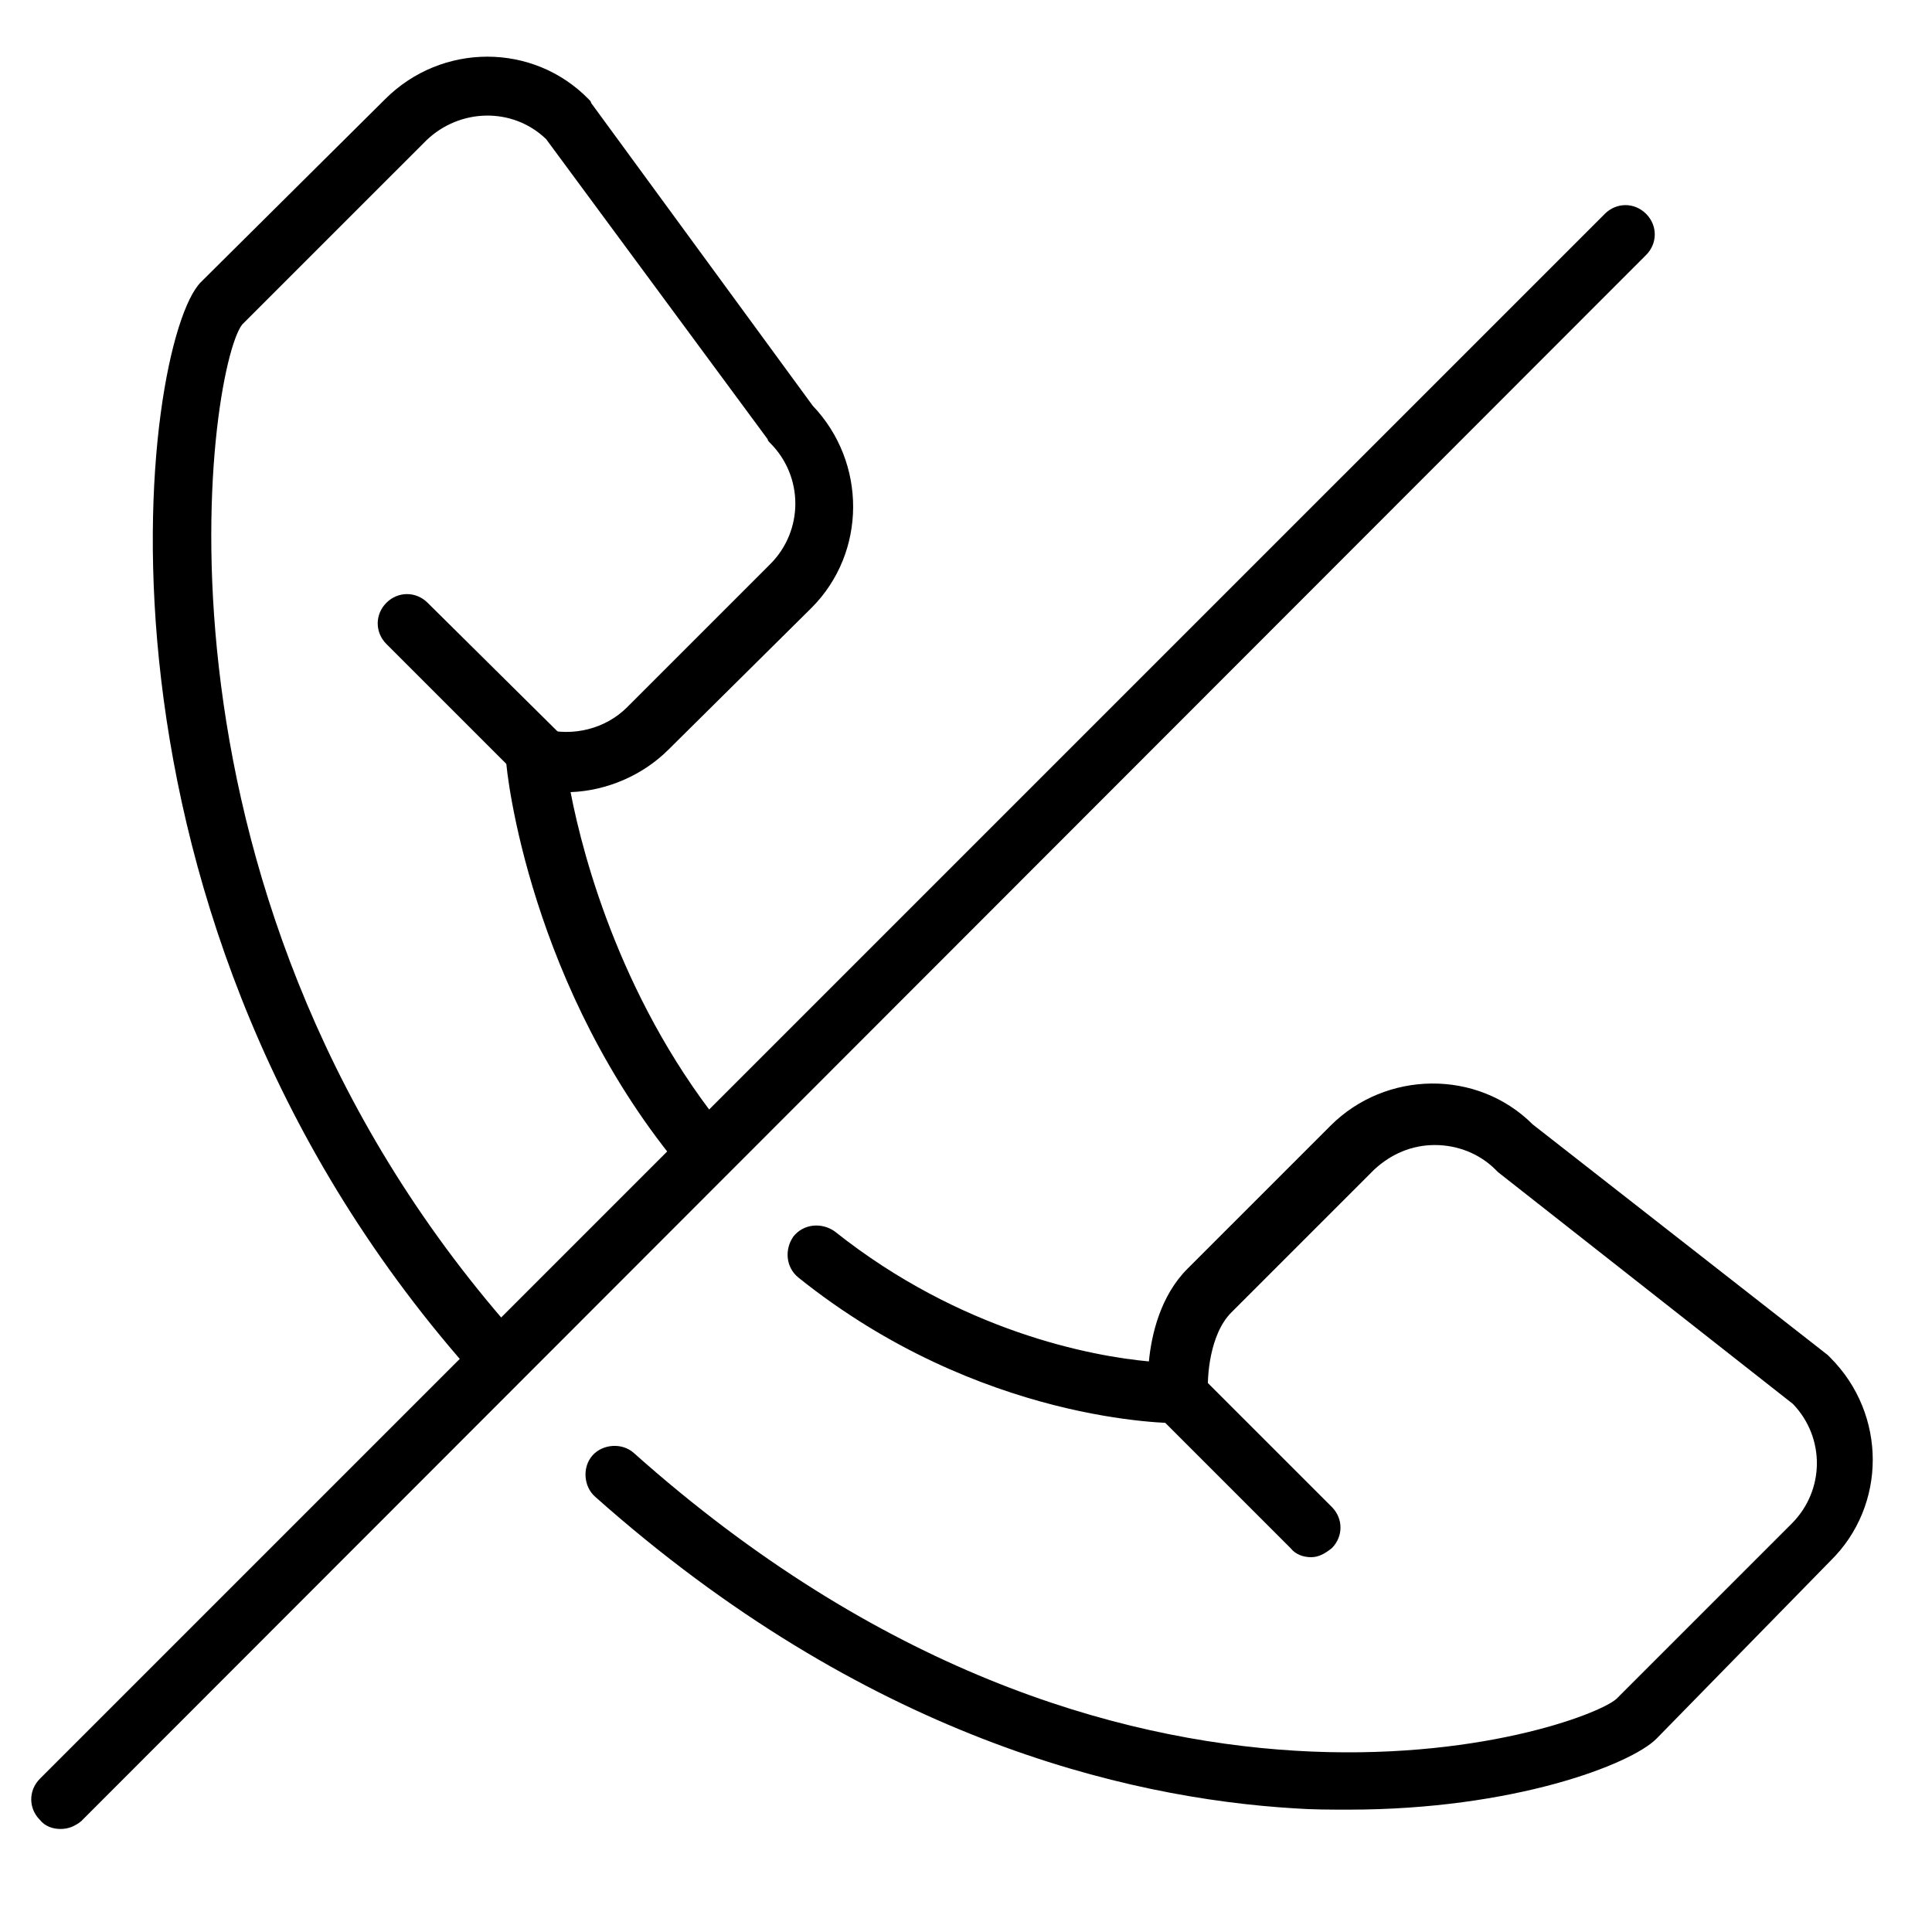
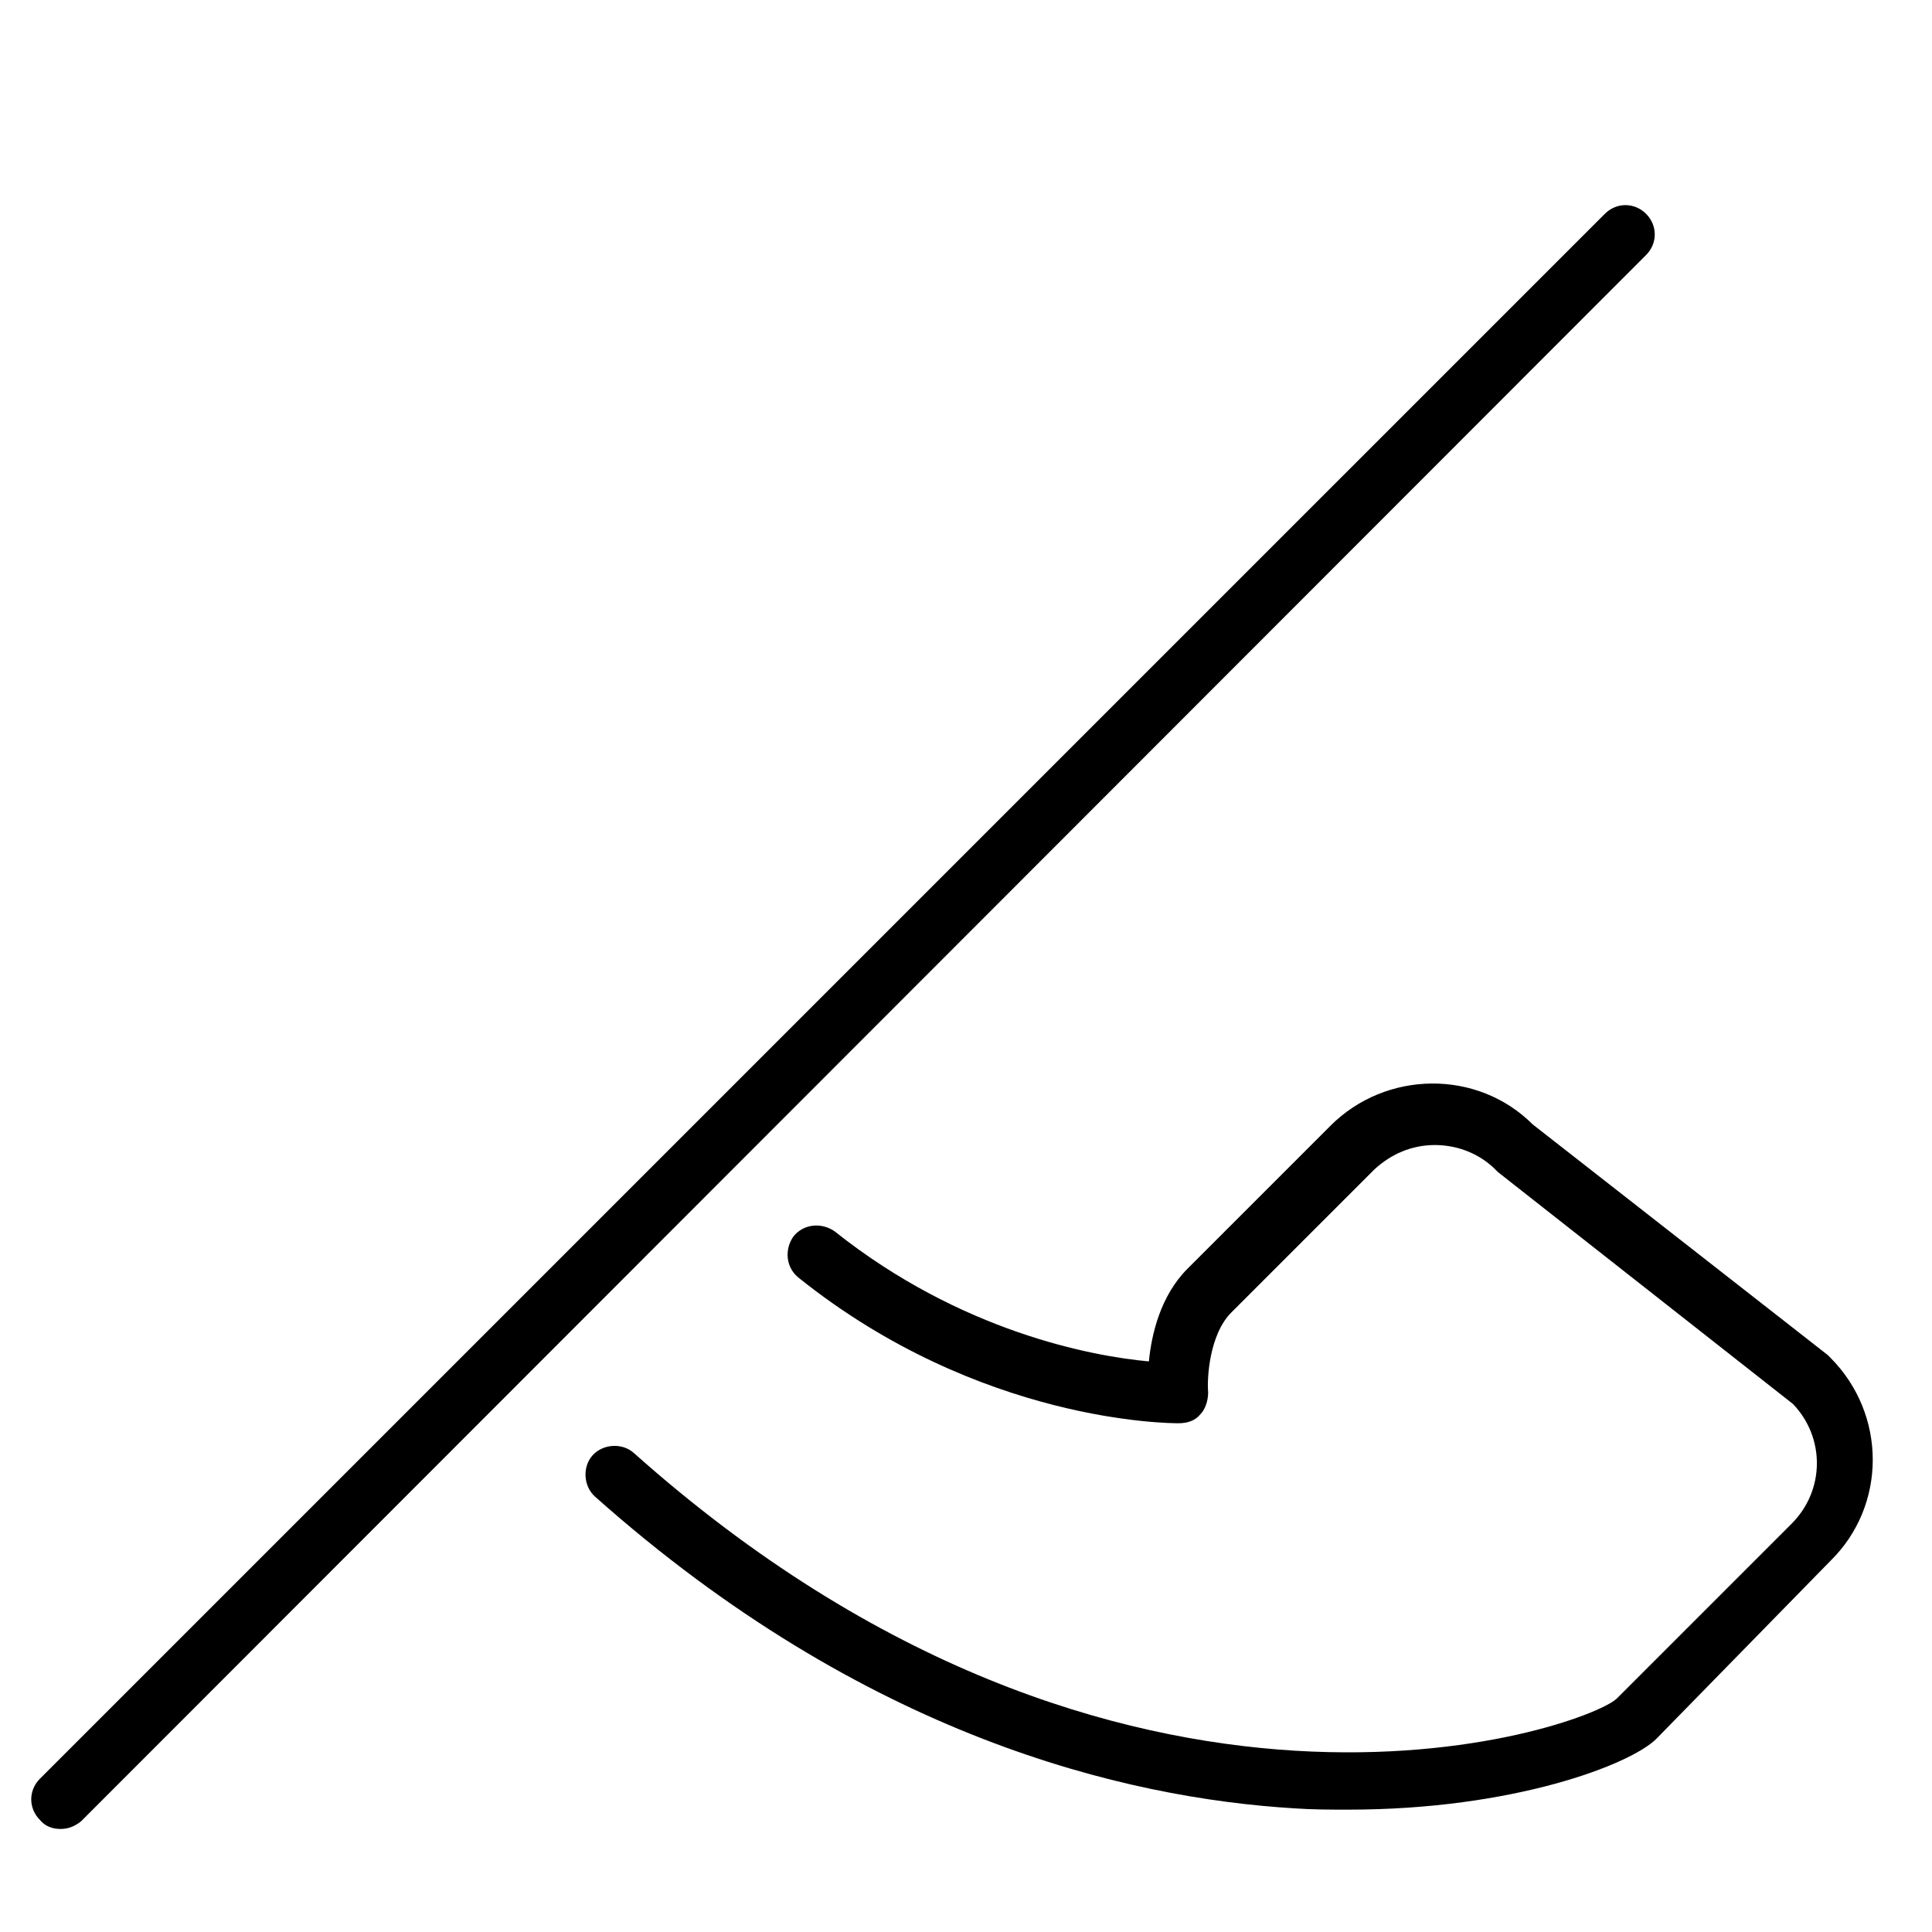
<svg xmlns="http://www.w3.org/2000/svg" id="Слой_1" x="0px" y="0px" viewBox="0 0 150 150" style="enable-background:new 0 0 150 150;" xml:space="preserve">
  <g>
    <g>
      <g>
-         <path d="M38.8,107.9c-0.6,0-1.2-0.3-1.7-0.8C4.8,71.2,11,26.5,15.6,21.9L29.9,7.7c4.4-4.4,11.5-4.4,15.8,0 c0.1,0.1,0.2,0.2,0.2,0.3l17.2,23.5c4.2,4.4,4.2,11.4-0.1,15.7L51.9,58.2c-2,2-4.8,3.2-7.6,3.3c1,5.2,4.1,16.7,12.3,26.6 c0.8,1,0.7,2.4-0.3,3.2c-1,0.8-2.4,0.7-3.2-0.3c-12-14.2-13.8-31.2-13.8-31.9c-0.1-0.7,0.2-1.5,0.8-2c0.6-0.5,1.4-0.7,2.1-0.5 c2.3,0.6,4.8,0,6.5-1.7l11.1-11.1c2.6-2.6,2.6-6.8,0-9.4c-0.1-0.1-0.2-0.2-0.2-0.3L42.4,10.8c-2.6-2.5-6.7-2.4-9.3,0.1L18.8,25.2 c-2.7,3.5-8.9,44.9,21.7,78.9c0.8,0.9,0.8,2.4-0.2,3.2C39.9,107.7,39.3,107.9,38.8,107.9z" />
-       </g>
+         </g>
      <g>
        <path d="M104.7,140.5c-1.4,0-2.8,0-4.2-0.1c-13.2-0.8-33.4-5.6-54.3-24.2c-0.9-0.8-1-2.3-0.2-3.2c0.8-0.9,2.3-1,3.2-0.2 c37.9,33.8,73.6,21.5,76.3,19.1l13.6-13.6c2.6-2.6,2.6-6.7,0.1-9.3L116.3,91c-0.1-0.1-0.1-0.1-0.2-0.2c-1.2-1.2-2.9-1.9-4.7-1.9 c-1.8,0-3.4,0.7-4.7,1.9l-11.1,11.1c-1.7,1.7-1.9,5.1-1.8,6.2c0,0.6-0.2,1.3-0.6,1.7c-0.4,0.5-1,0.7-1.7,0.7 c-0.6,0-15.4,0-29.5-11.3c-1-0.8-1.1-2.2-0.4-3.2c0.8-1,2.2-1.1,3.2-0.4c9.8,7.8,20,9.7,24.4,10.1c0.2-2.1,0.9-5.1,3-7.2 l11.1-11.1c4.3-4.3,11.4-4.4,15.7-0.1l22.9,17.9c0.1,0.1,0.1,0.1,0.2,0.2c4.4,4.4,4.4,11.5,0,15.8L128.6,135 C126.6,137,117.5,140.5,104.7,140.5z" />
      </g>
      <g>
-         <path d="M101.8,120.9c-0.6,0-1.2-0.2-1.6-0.7l-10.2-10.2c-0.9-0.9-0.9-2.3,0-3.2c0.9-0.9,2.3-0.9,3.2,0l10.2,10.2 c0.9,0.9,0.9,2.3,0,3.2C102.9,120.6,102.4,120.9,101.8,120.9z" />
-       </g>
+         </g>
      <g>
-         <path d="M41.8,60.9c-0.6,0-1.2-0.2-1.6-0.7L30,50c-0.9-0.9-0.9-2.3,0-3.2c0.9-0.9,2.3-0.9,3.2,0L43.5,57c0.9,0.9,0.9,2.3,0,3.2 C43,60.7,42.4,60.9,41.8,60.9z" />
-       </g>
+         </g>
    </g>
    <g>
      <path d="M4.7,142c-0.6,0-1.2-0.2-1.6-0.7c-0.9-0.9-0.9-2.3,0-3.2L124.6,16.6c0.9-0.9,2.3-0.9,3.2,0c0.9,0.9,0.9,2.3,0,3.2 L6.3,141.4C5.8,141.8,5.3,142,4.7,142z" />
    </g>
  </g>
</svg>